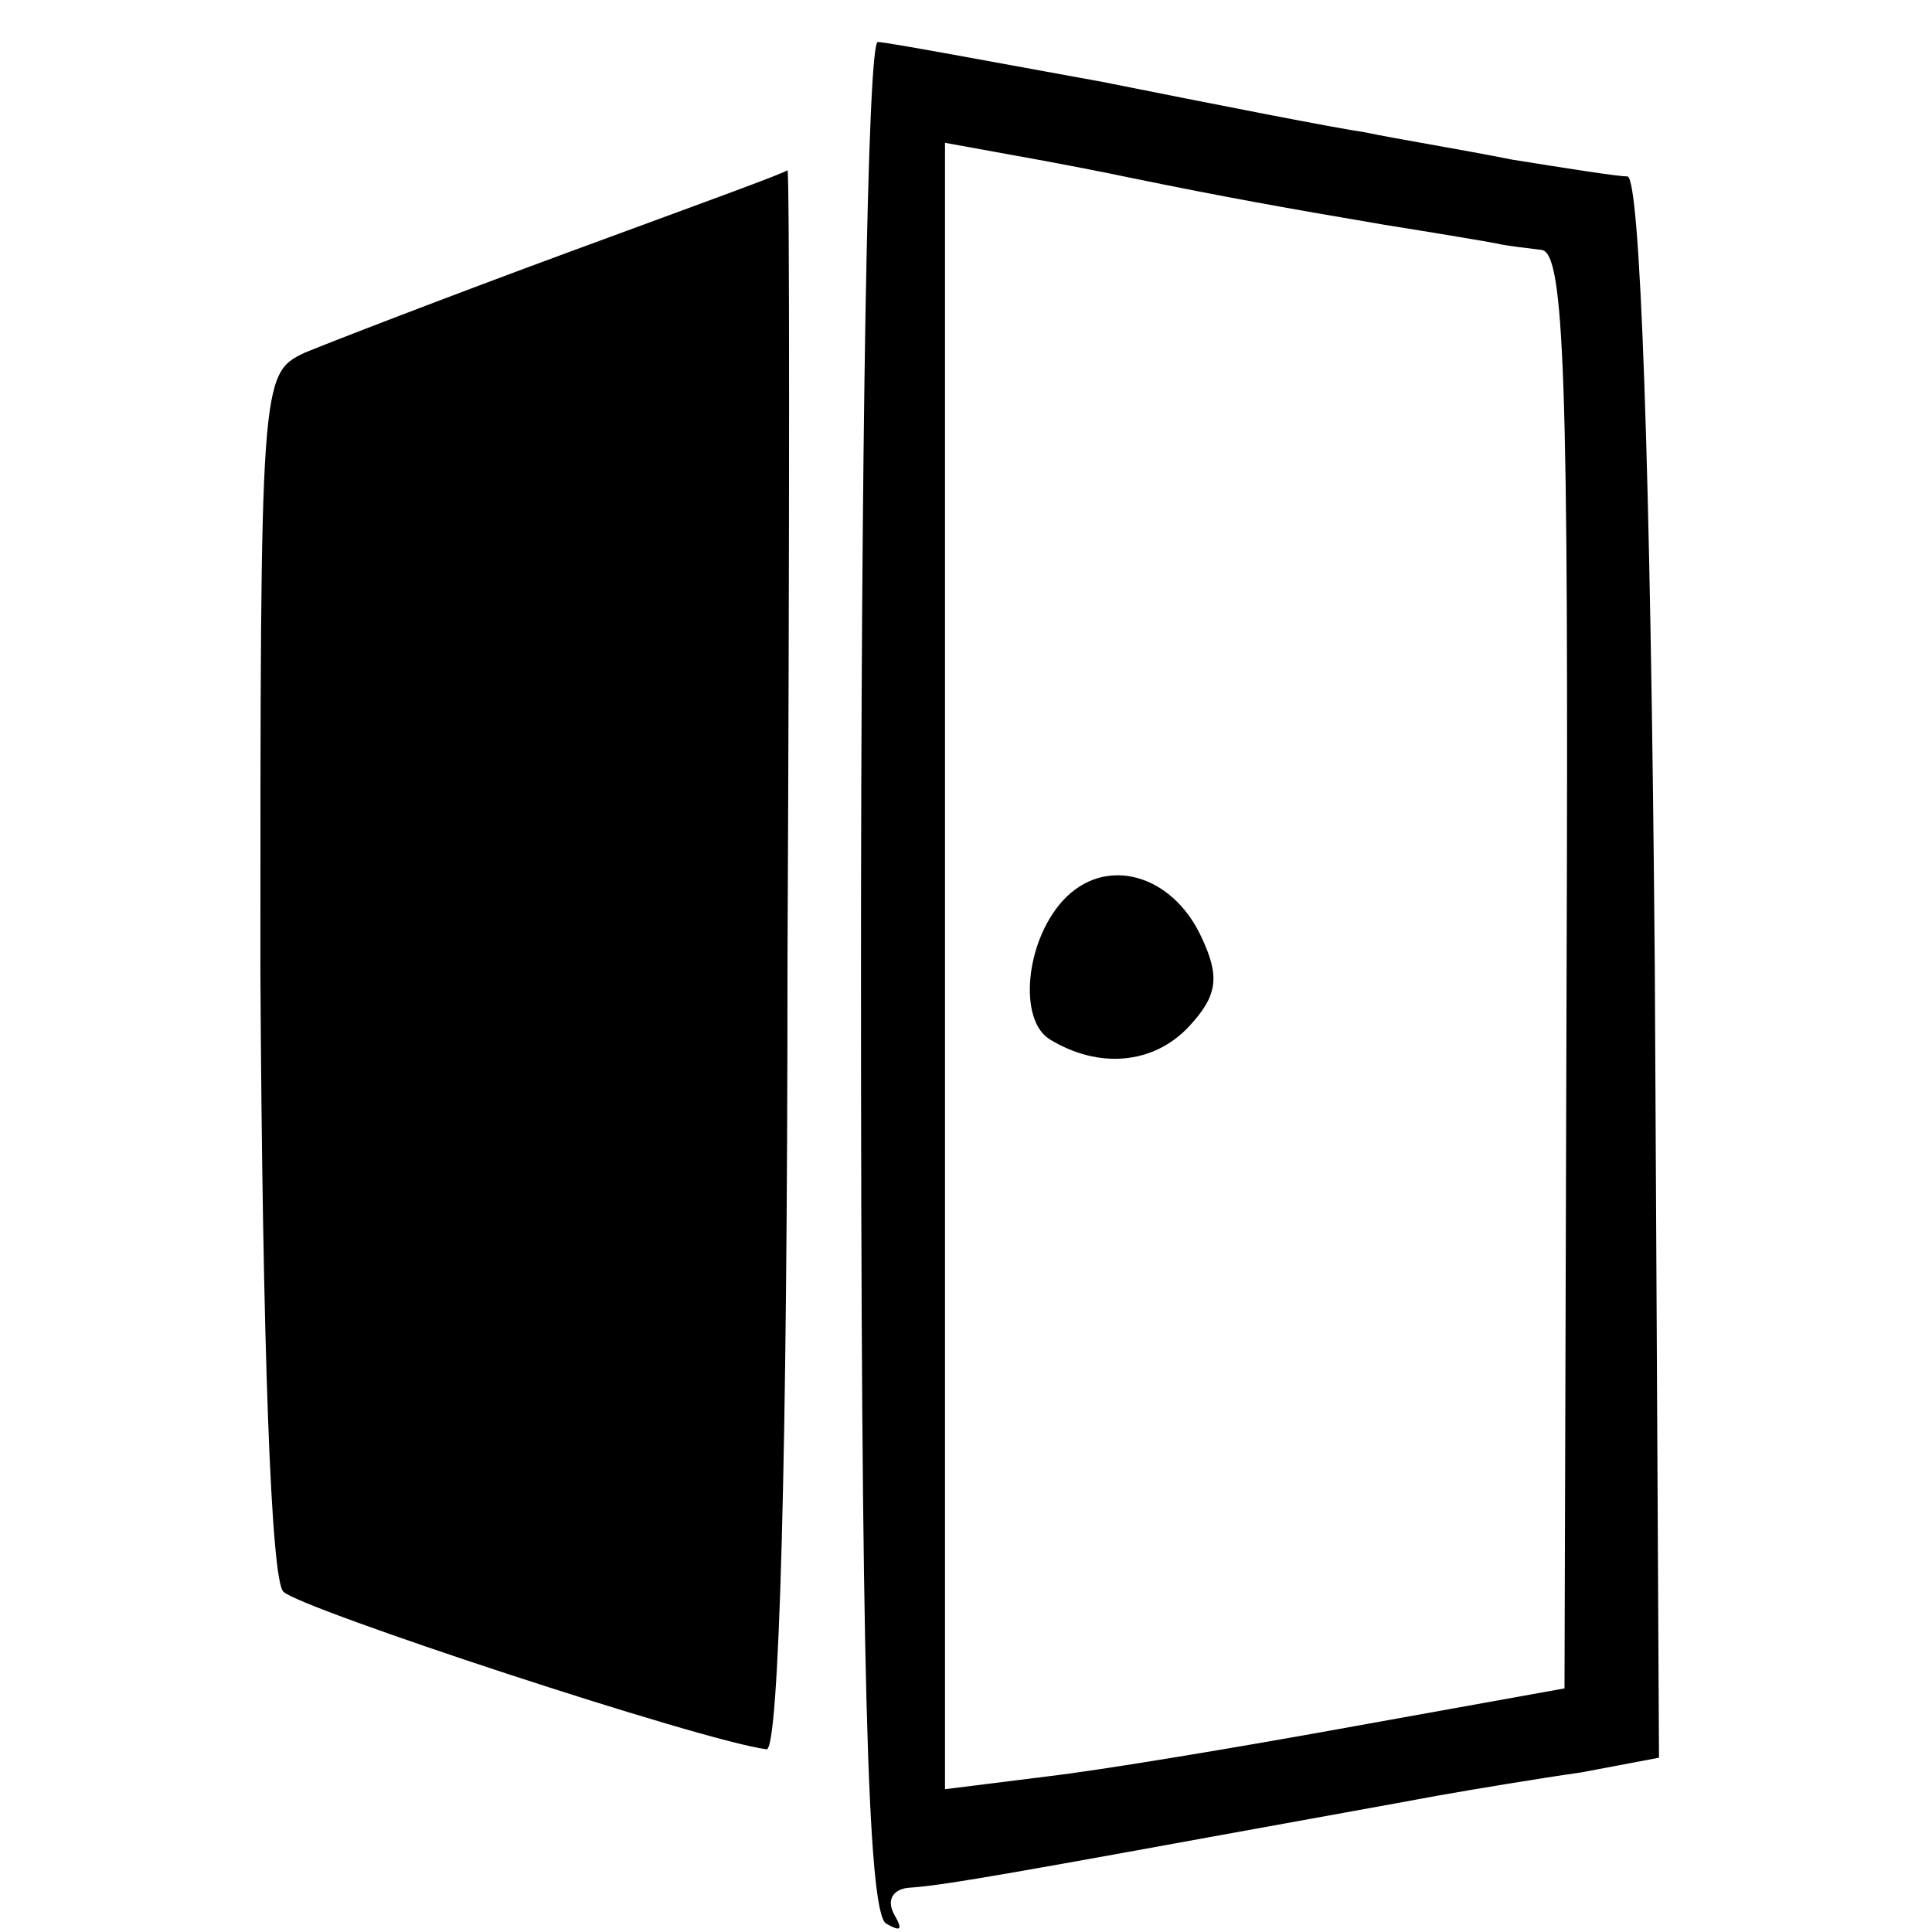
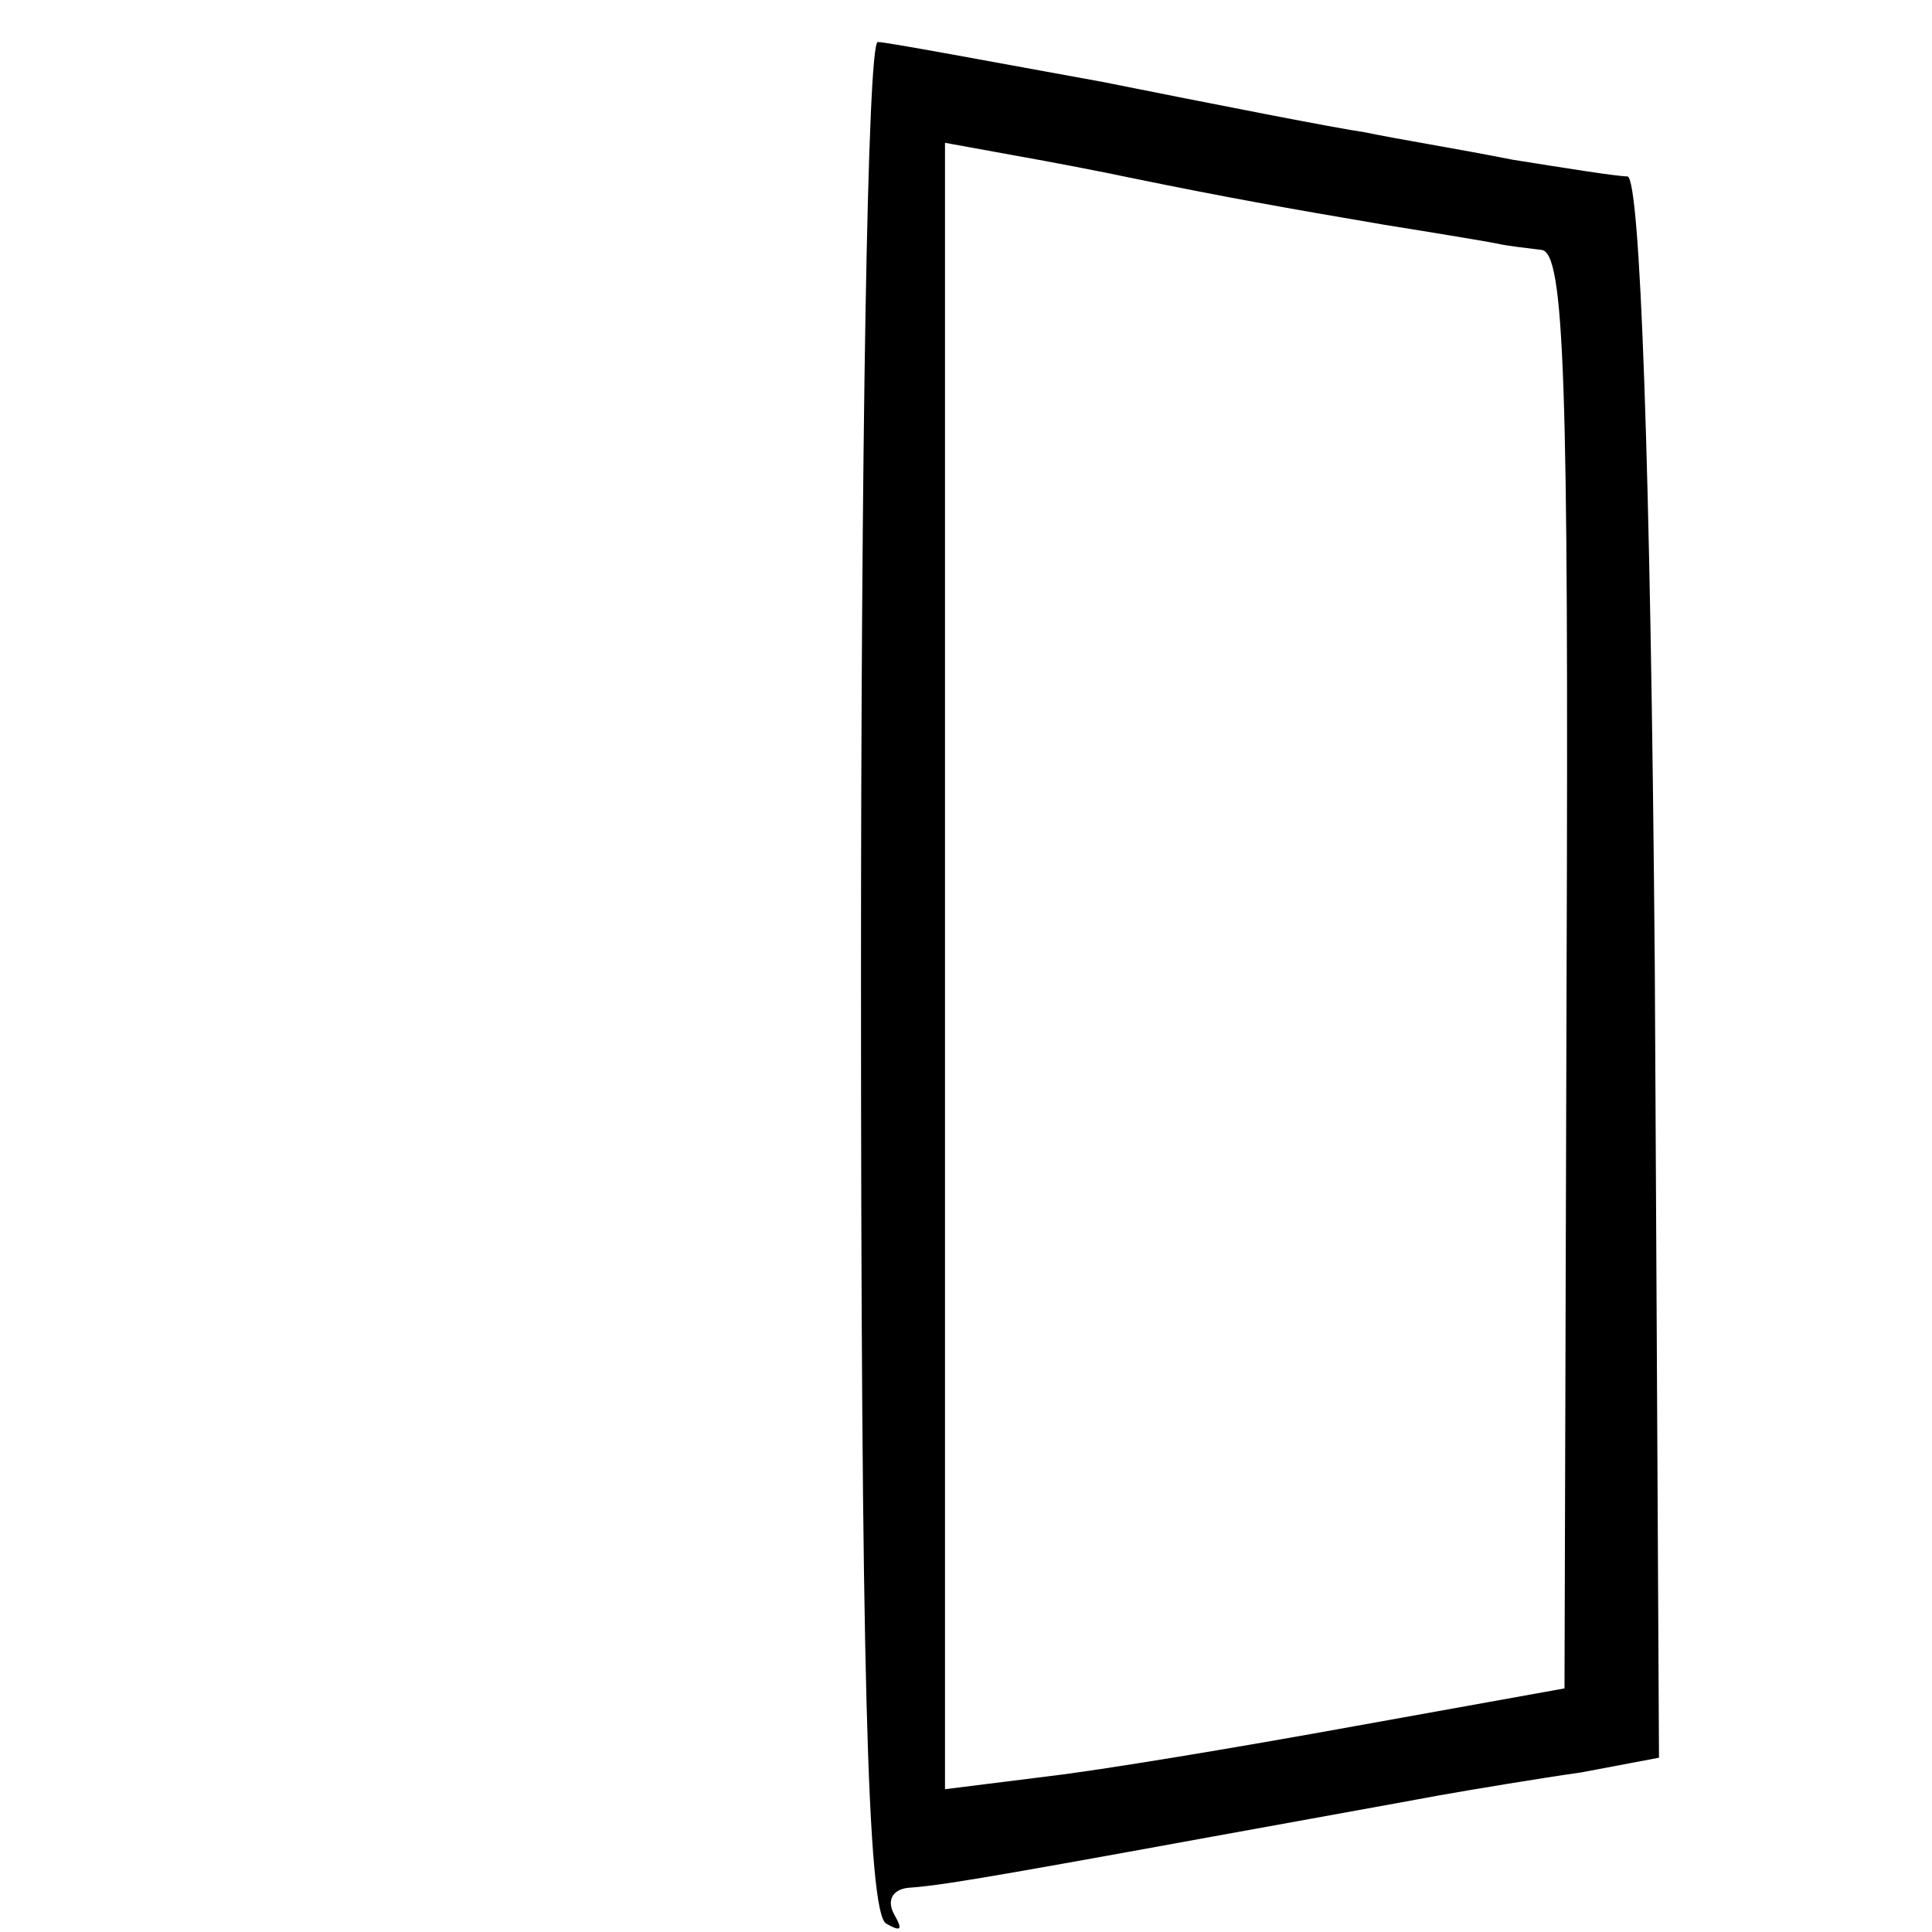
<svg xmlns="http://www.w3.org/2000/svg" version="1.0" width="92pt" height="92pt" viewBox="0 0 92 92" preserveAspectRatio="xMidYMid meet">
  <g transform="translate(0,92) scale(0.1,-0.1)" fill="#000000" stroke="none">
    <path d="M410 456 c0 -326 3 -447 12 -452 7 -4 8 -3 4 4 -4 7 -1 12 6 13 14 1 28 3 143 24 44 8 94 17 110 20 17 3 47 8 68 11 l37 7 -2 376 c-2 242 -7 376 -13 377 -5 0 -30 4 -55 8 -25 5 -56 10 -70 13 -14 2 -70 13 -125 24 -55 10 -103 19 -107 19 -5 0 -8 -200 -8 -444z m130 379 c44 -9 72 -14 119 -22 25 -4 49 -8 54 -9 4 -1 13 -2 21 -3 11 -1 13 -61 12 -343 l-1 -342 -100 -18 c-55 -10 -121 -21 -147 -24 l-48 -6 0 392 0 392 33 -6 c17 -3 43 -8 57 -11z" />
-     <path d="M506 491 c-18 -20 -21 -57 -6 -66 23 -14 49 -12 66 6 14 15 15 24 6 43 -14 30 -46 39 -66 17z" />
-     <path d="M271 800 c-57 -21 -114 -43 -126 -48 -21 -10 -21 -13 -21 -295 1 -177 5 -290 11 -295 8 -8 199 -71 230 -75 6 -1 10 139 10 376 1 207 1 376 0 376 0 -1 -47 -18 -104 -39z" />
+     <path d="M506 491 z" />
  </g>
</svg>